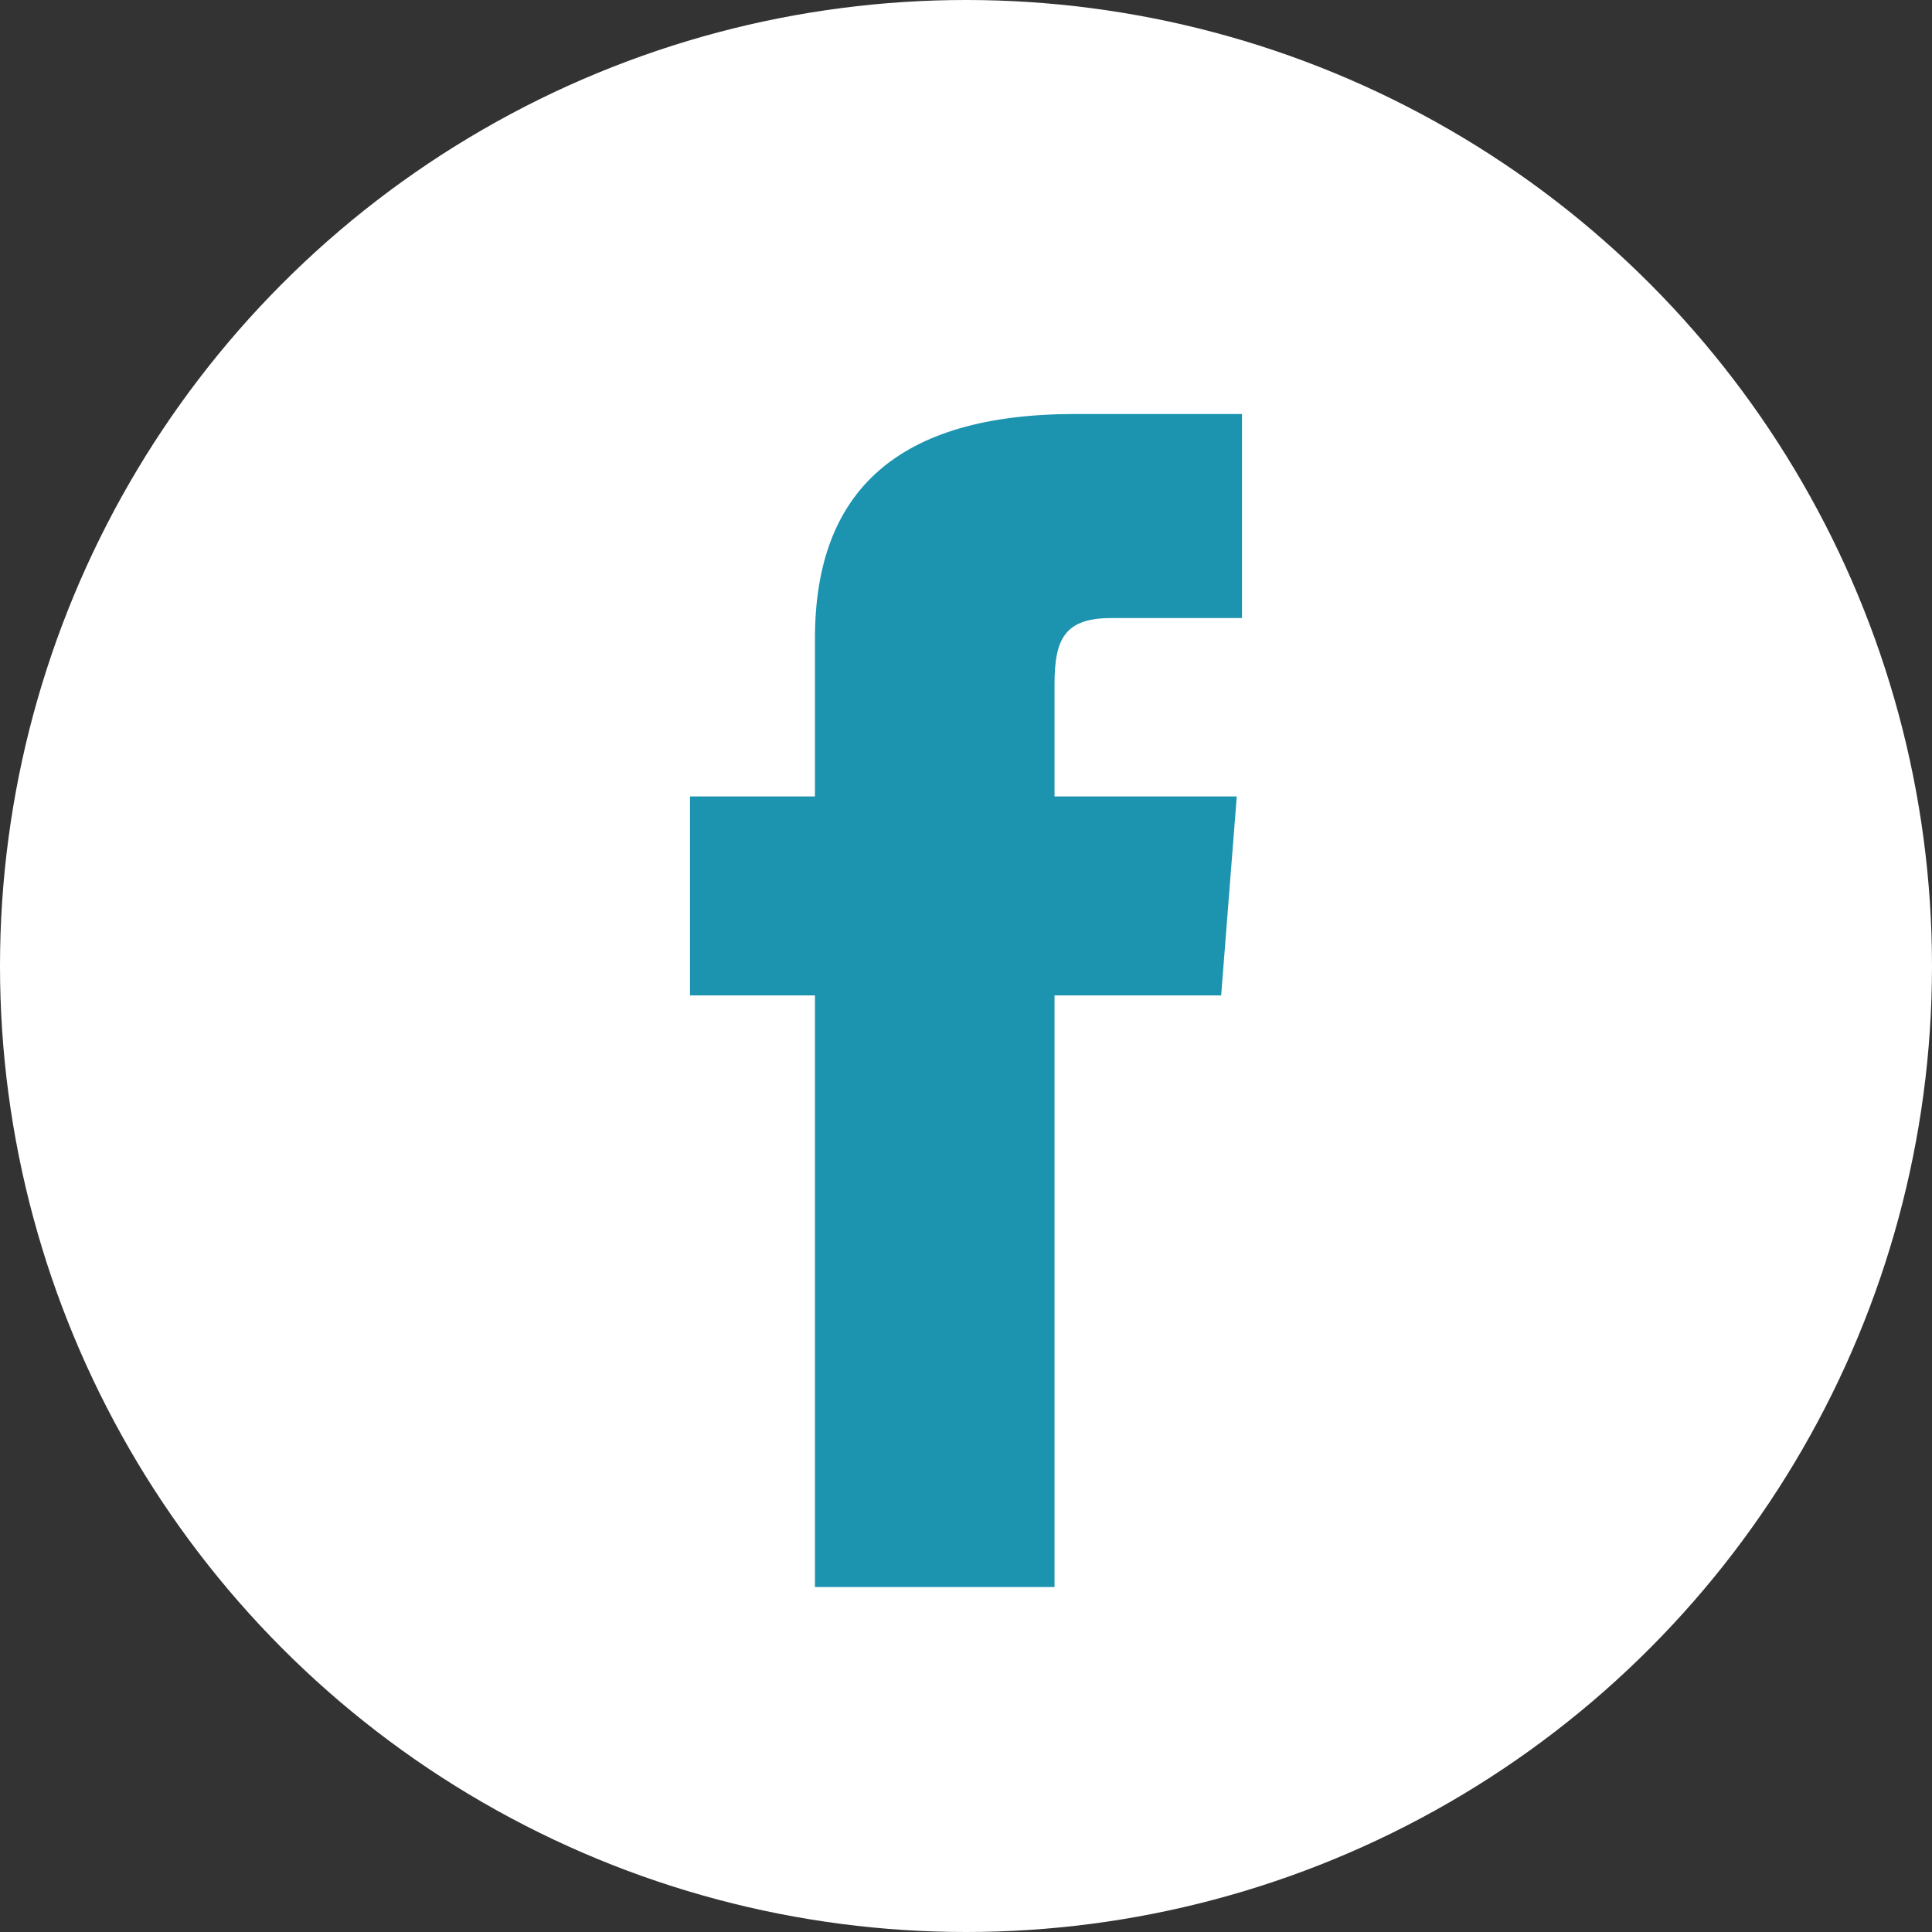
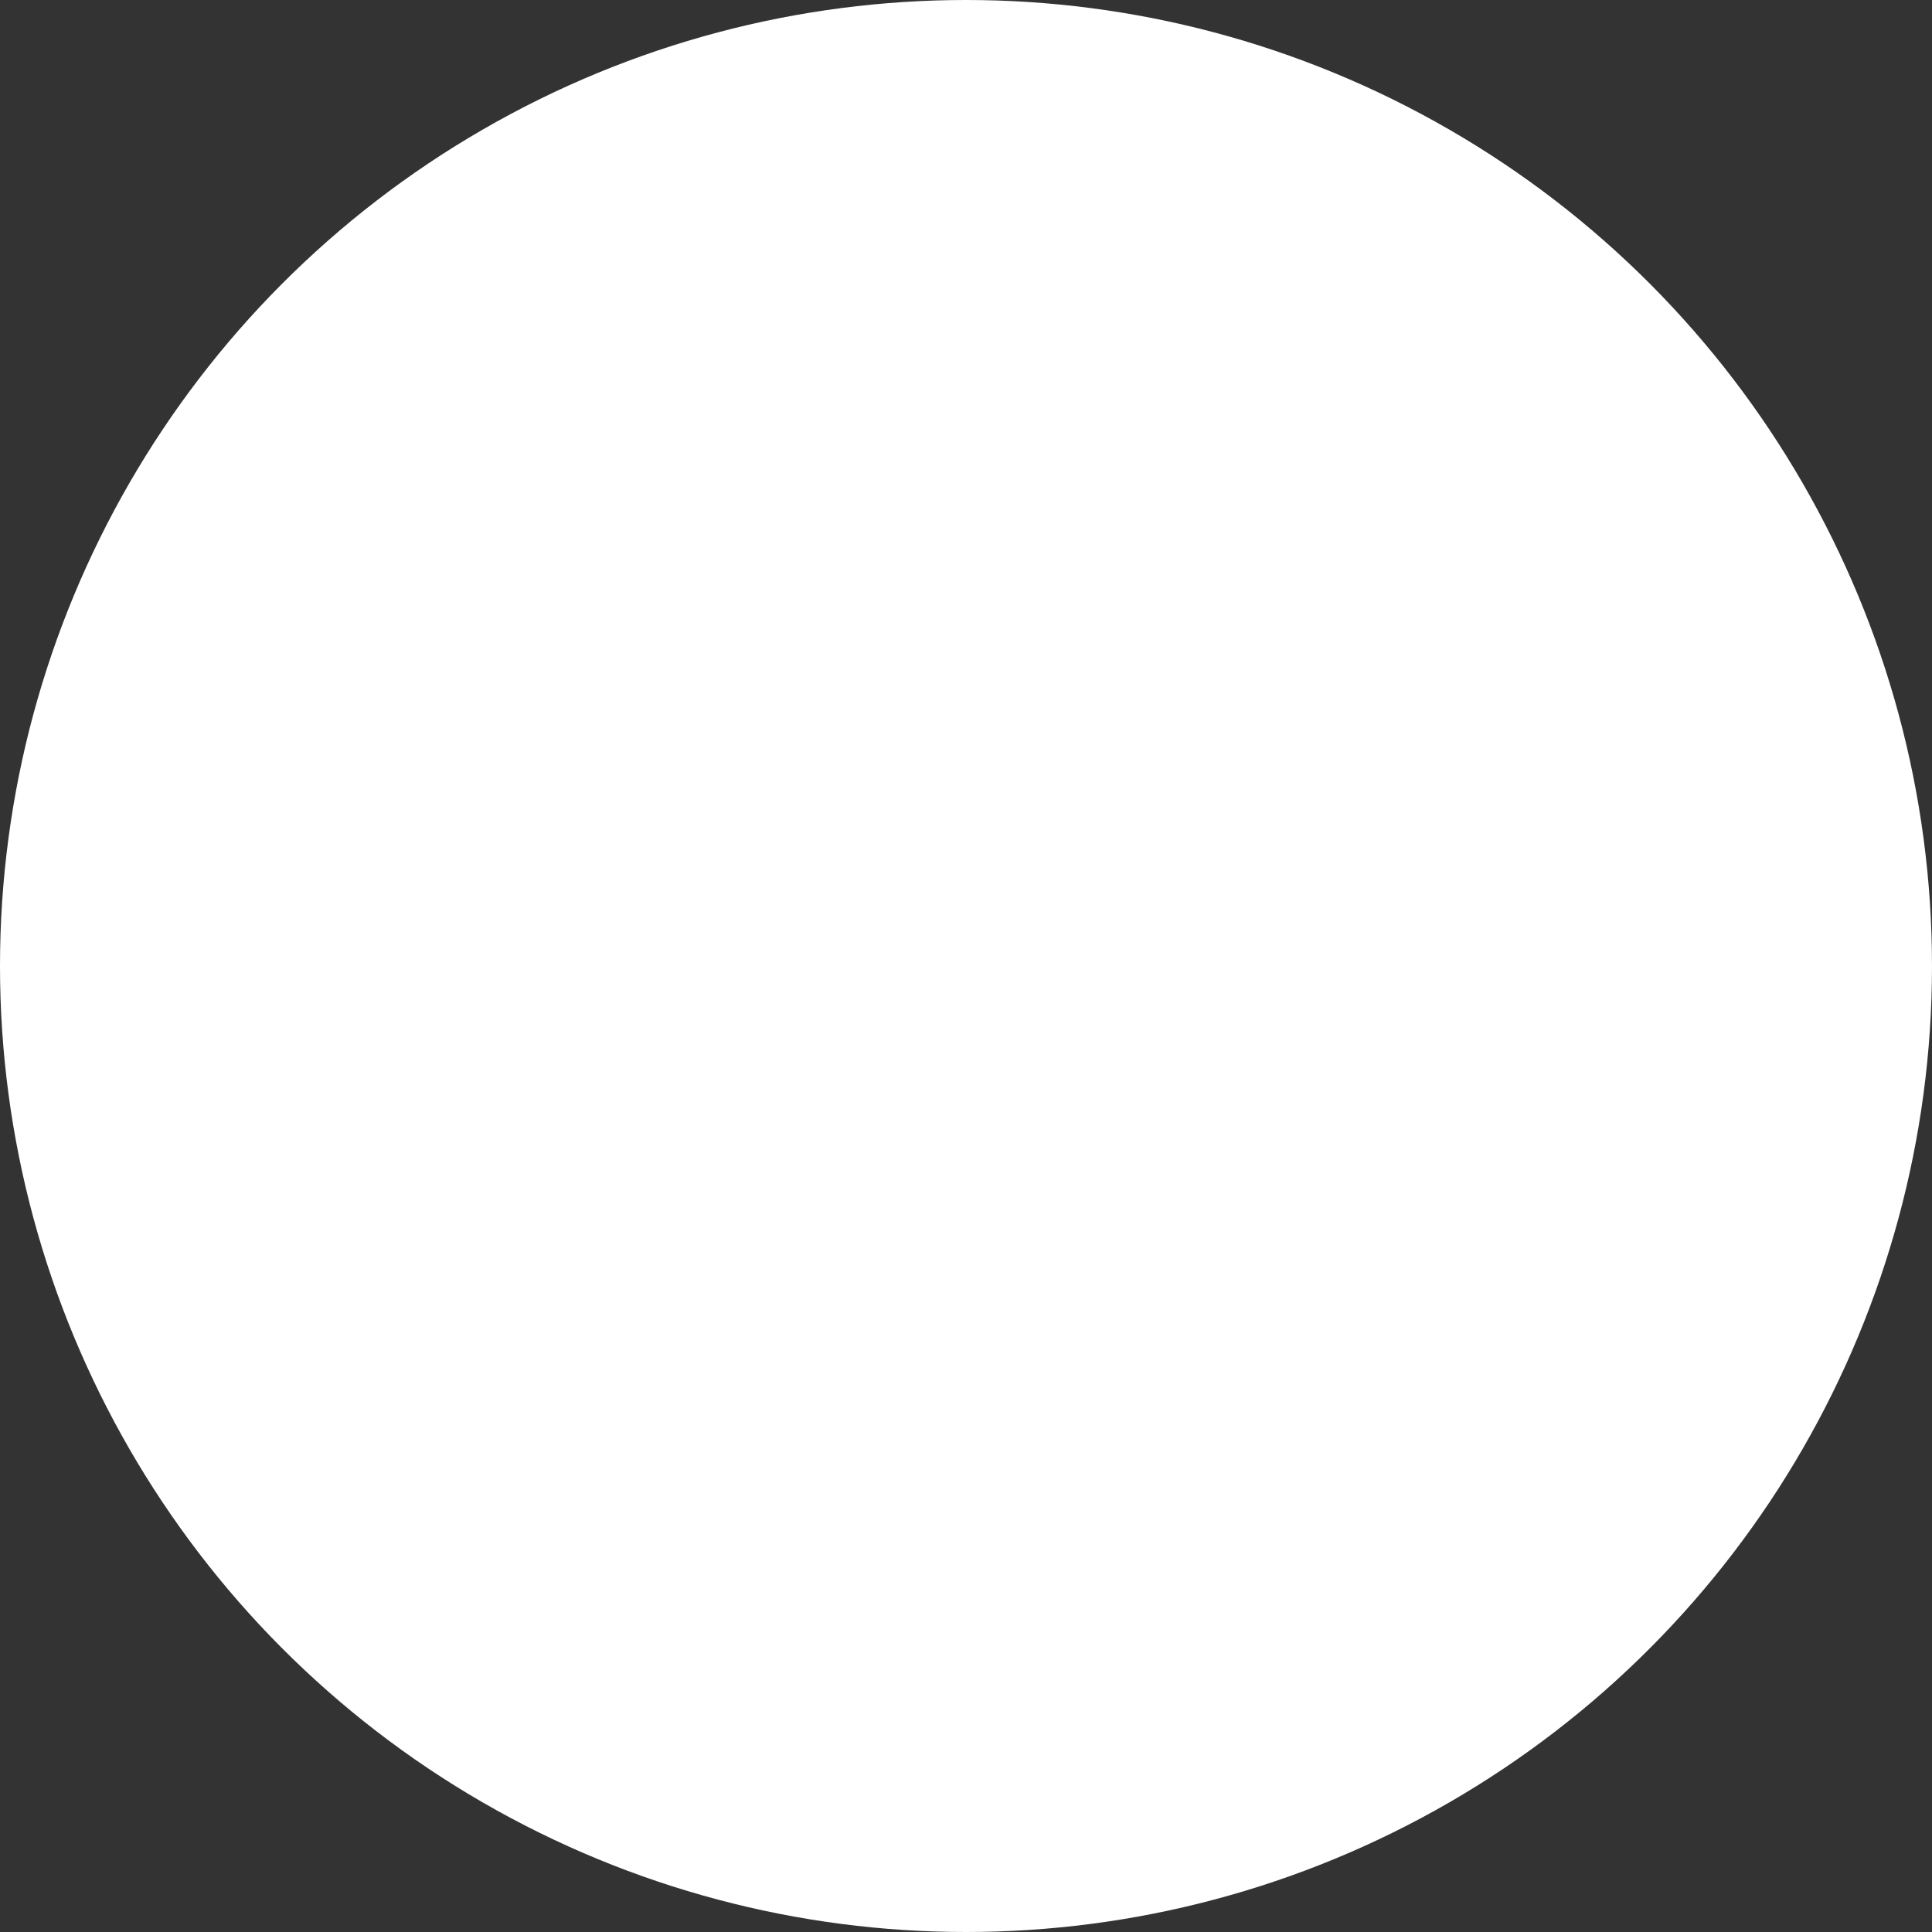
<svg xmlns="http://www.w3.org/2000/svg" width="28" height="28" viewBox="0 0 28 28" fill="none">
  <rect x="0" y="0" width="28" height="28" fill="#333333" stroke="none" />
  <circle cx="14" cy="14" r="14" fill="white" />
-   <path d="M11.811 23H15.283V14.426H17.698L17.924 11.543H15.283C15.283 11.543 15.283 10.435 15.283 9.917C15.283 9.252 15.434 8.957 16.113 8.957C16.642 8.957 18 8.957 18 8.957V6C18 6 16.038 6 15.585 6C13.019 6 11.811 7.109 11.811 9.252C11.811 11.1 11.811 11.543 11.811 11.543H10V14.426H11.811V23Z" fill="#1C93AF" />
</svg>